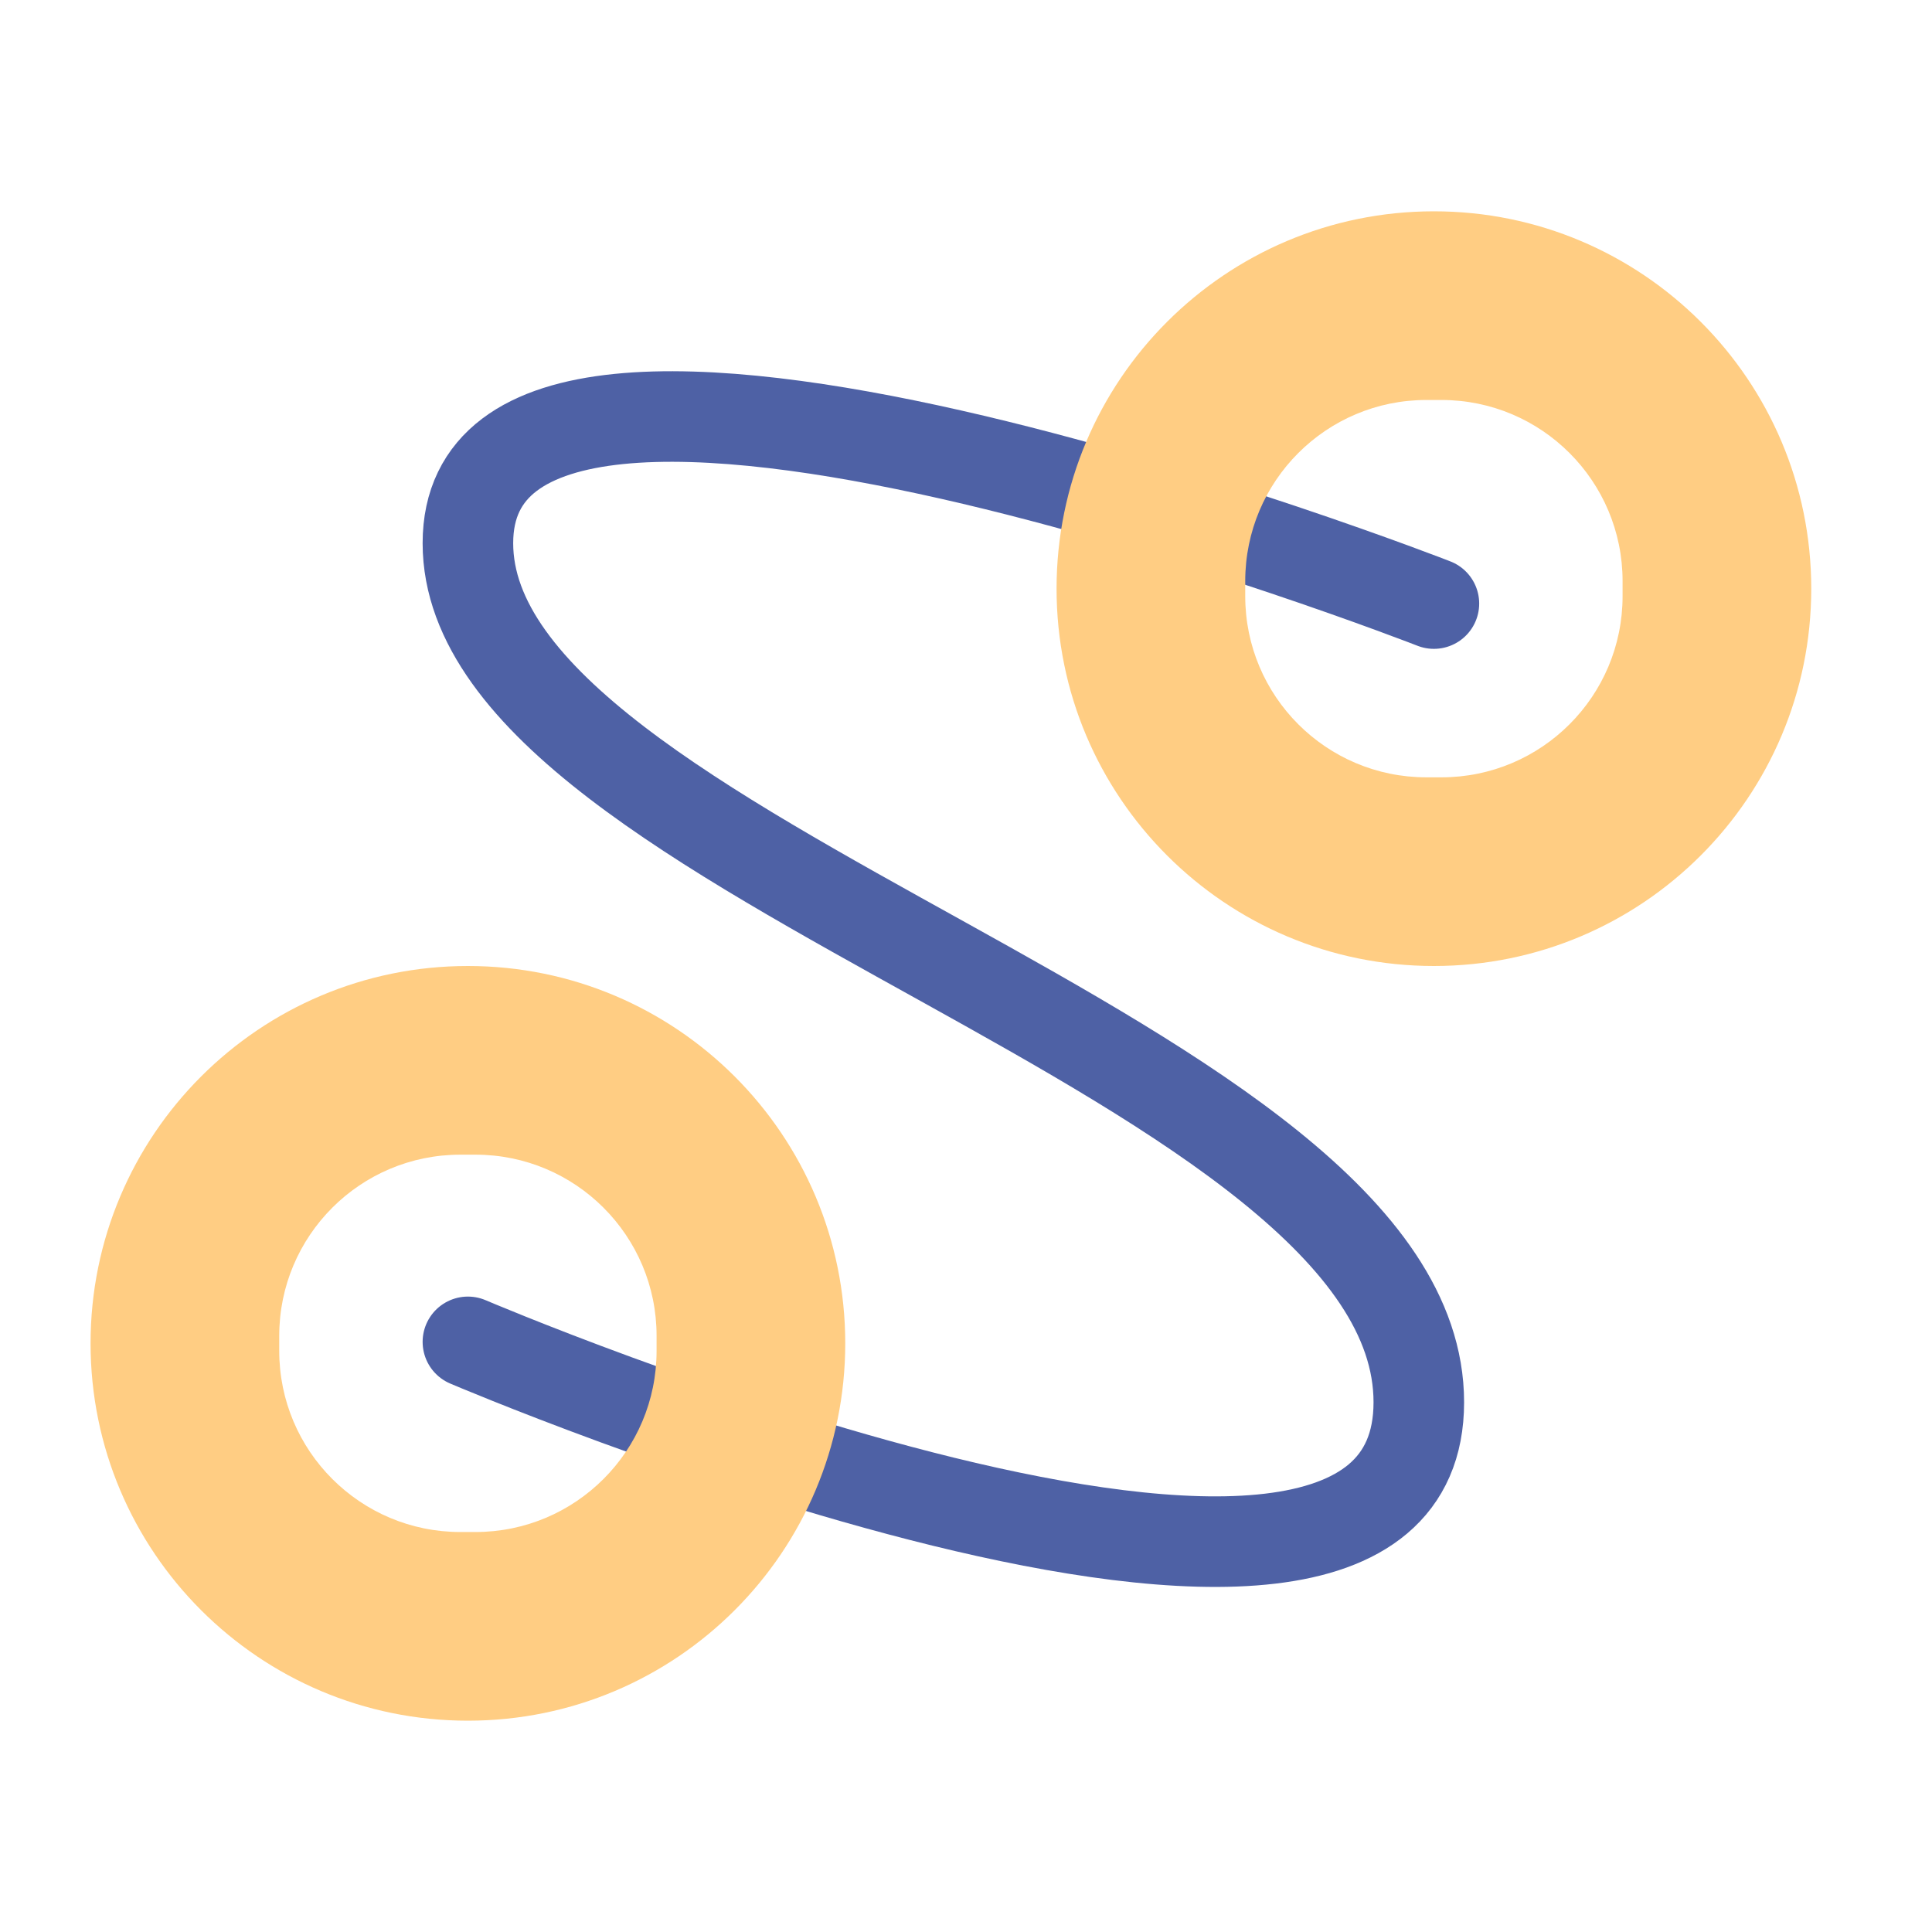
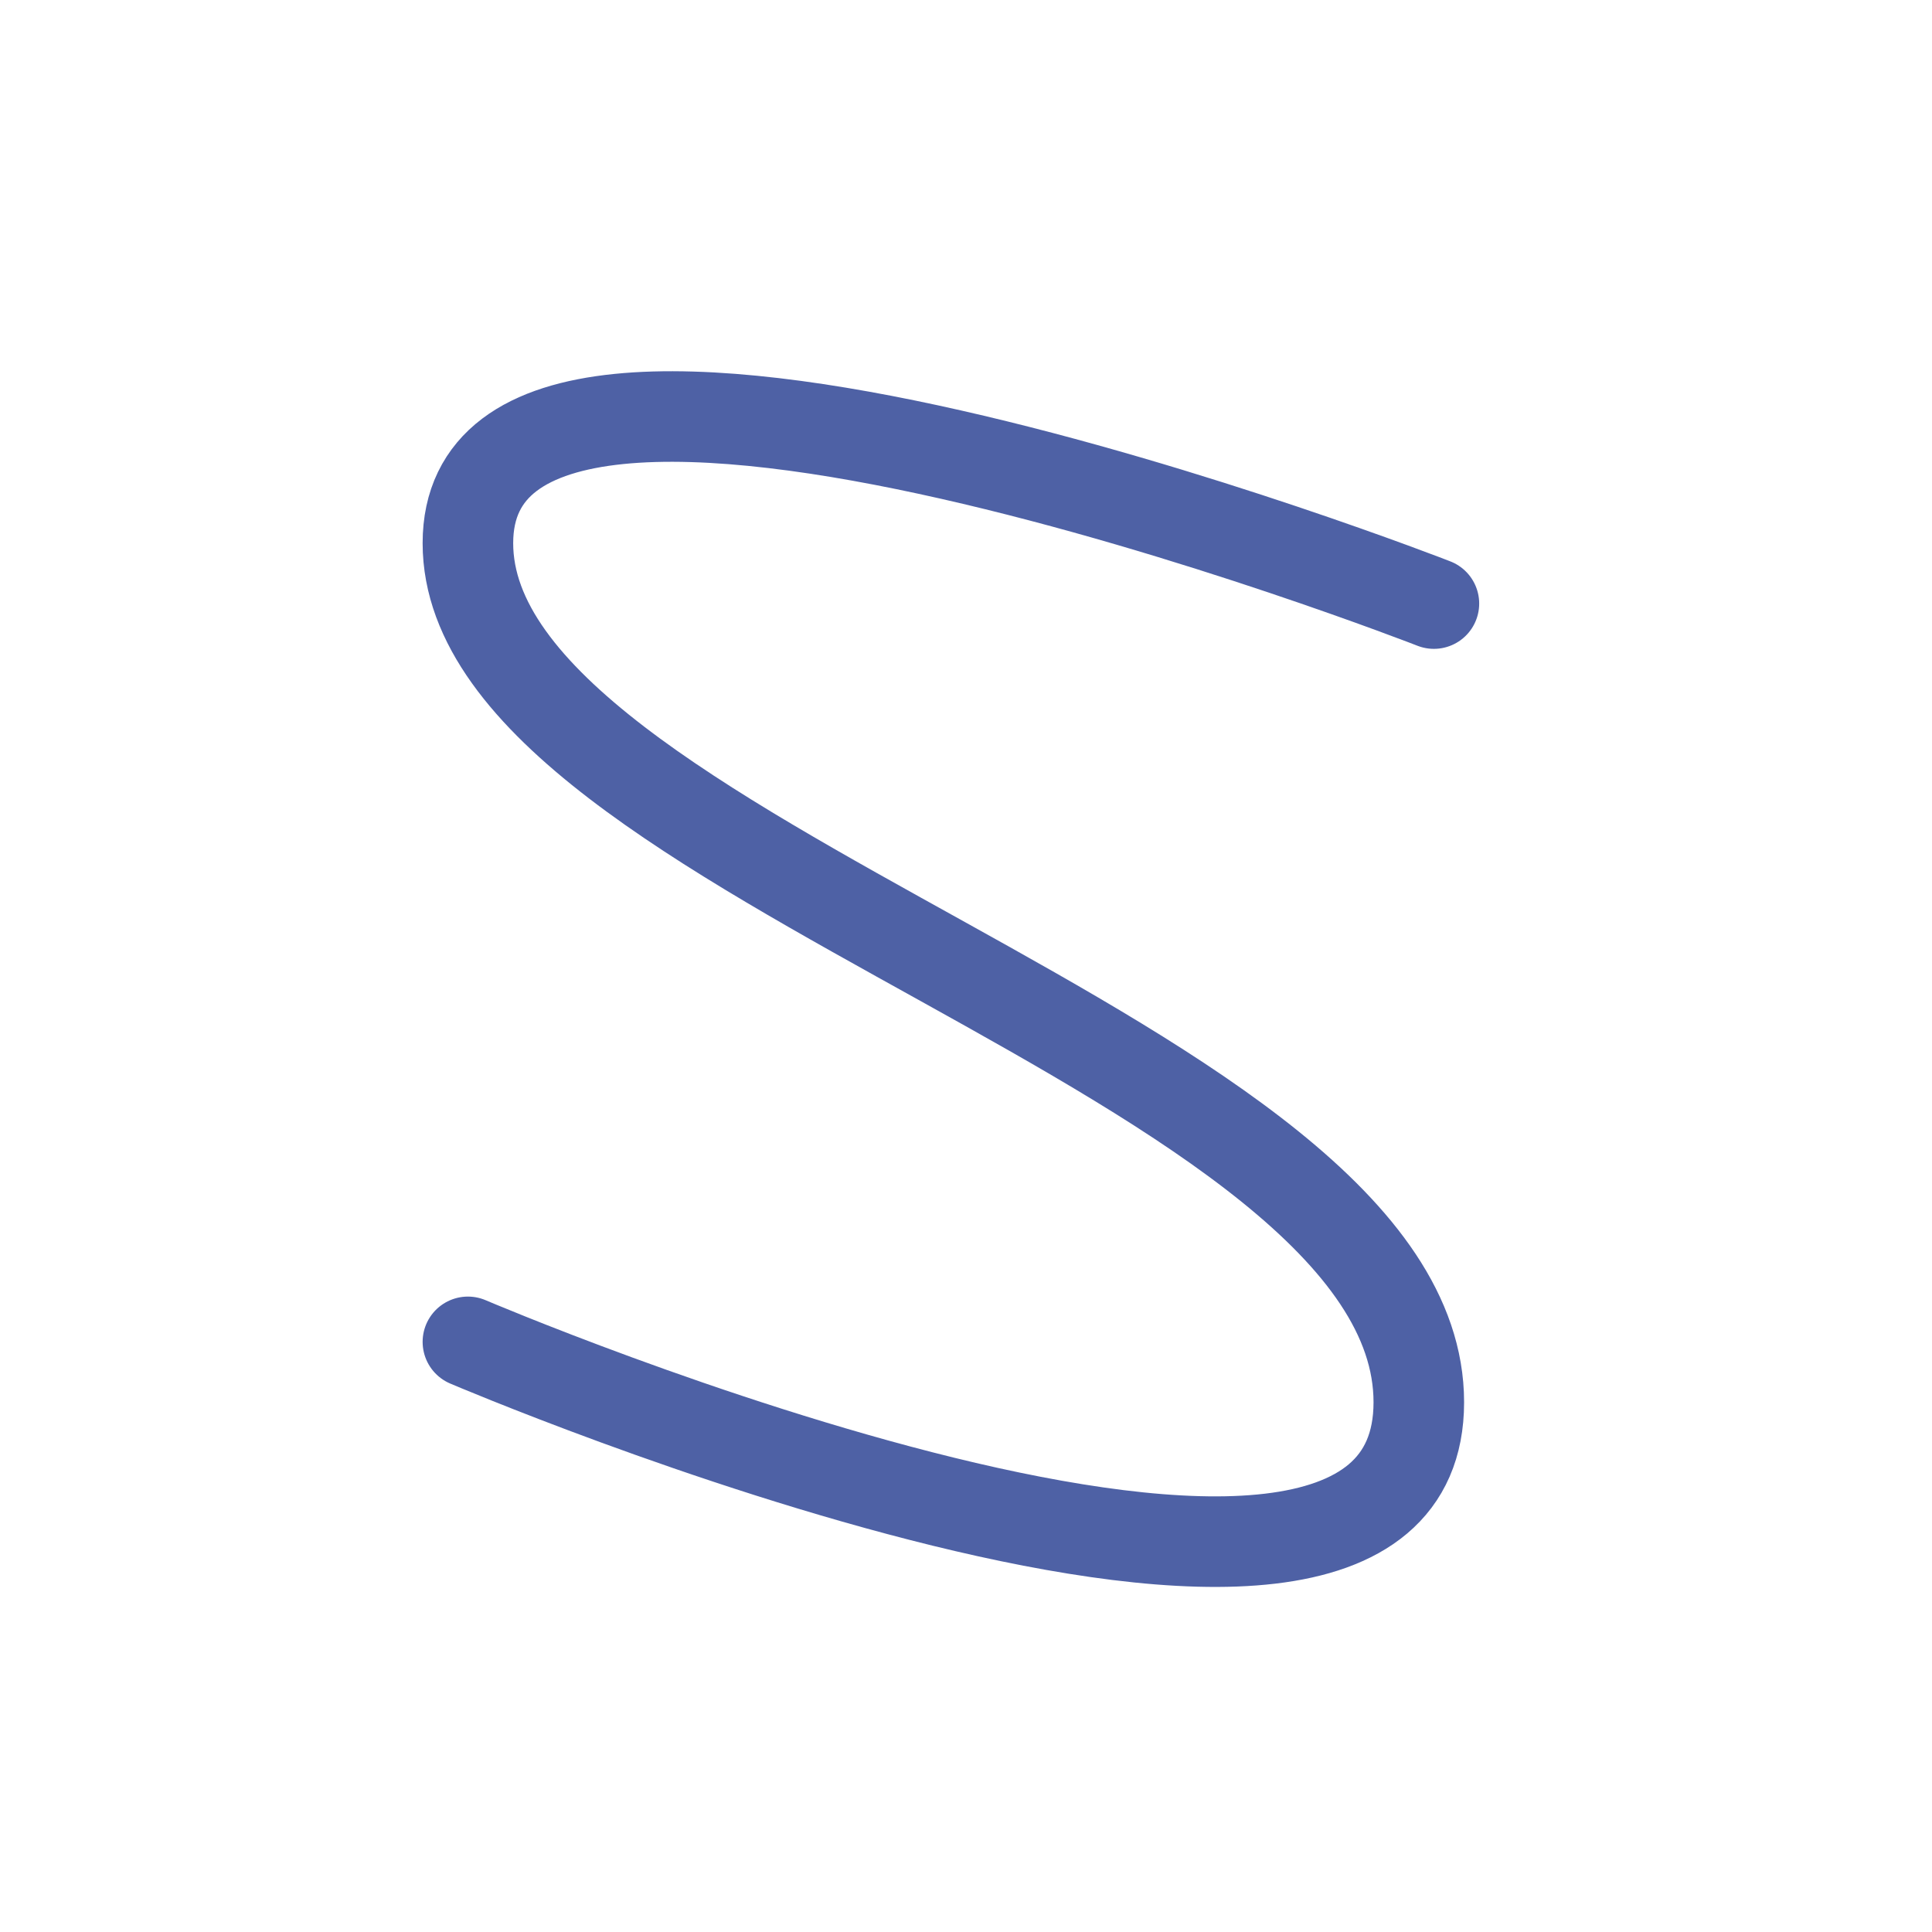
<svg xmlns="http://www.w3.org/2000/svg" width="64" height="64" viewBox="0 0 64 64" fill="none">
  <path d="M47.5 19.994C47.5 19.994 15.5 7.5 15.5 17.994C15.5 28.488 47 35 47 46.451C47 57.903 15.5 44.451 15.5 44.451" stroke="#4E61A5" stroke-width="3" stroke-linecap="round" />
-   <path fill-rule="evenodd" clip-rule="evenodd" d="M47.5 7C40.596 7 35 12.596 35 19.5C35 26.404 40.596 32 47.5 32C54.404 32 60 26.404 60 19.5C60 12.596 54.404 7 47.5 7ZM47.25 13.25C43.936 13.25 41.25 15.936 41.25 19.25V19.75C41.25 23.064 43.936 25.75 47.25 25.75H47.75C51.064 25.75 53.75 23.064 53.75 19.75V19.25C53.75 15.936 51.064 13.25 47.75 13.25H47.25Z" fill="#FFCD83" />
-   <path fill-rule="evenodd" clip-rule="evenodd" d="M15.5 57C22.404 57 28 51.404 28 44.5C28 37.596 22.404 32 15.5 32C8.596 32 3 37.596 3 44.5C3 51.404 8.596 57 15.5 57ZM15.75 50.75C19.064 50.75 21.75 48.064 21.75 44.75V44.25C21.75 40.936 19.064 38.25 15.75 38.25H15.25C11.936 38.25 9.25 40.936 9.25 44.25V44.75C9.25 48.064 11.936 50.75 15.25 50.75H15.75Z" fill="#FFCD83" />
</svg>